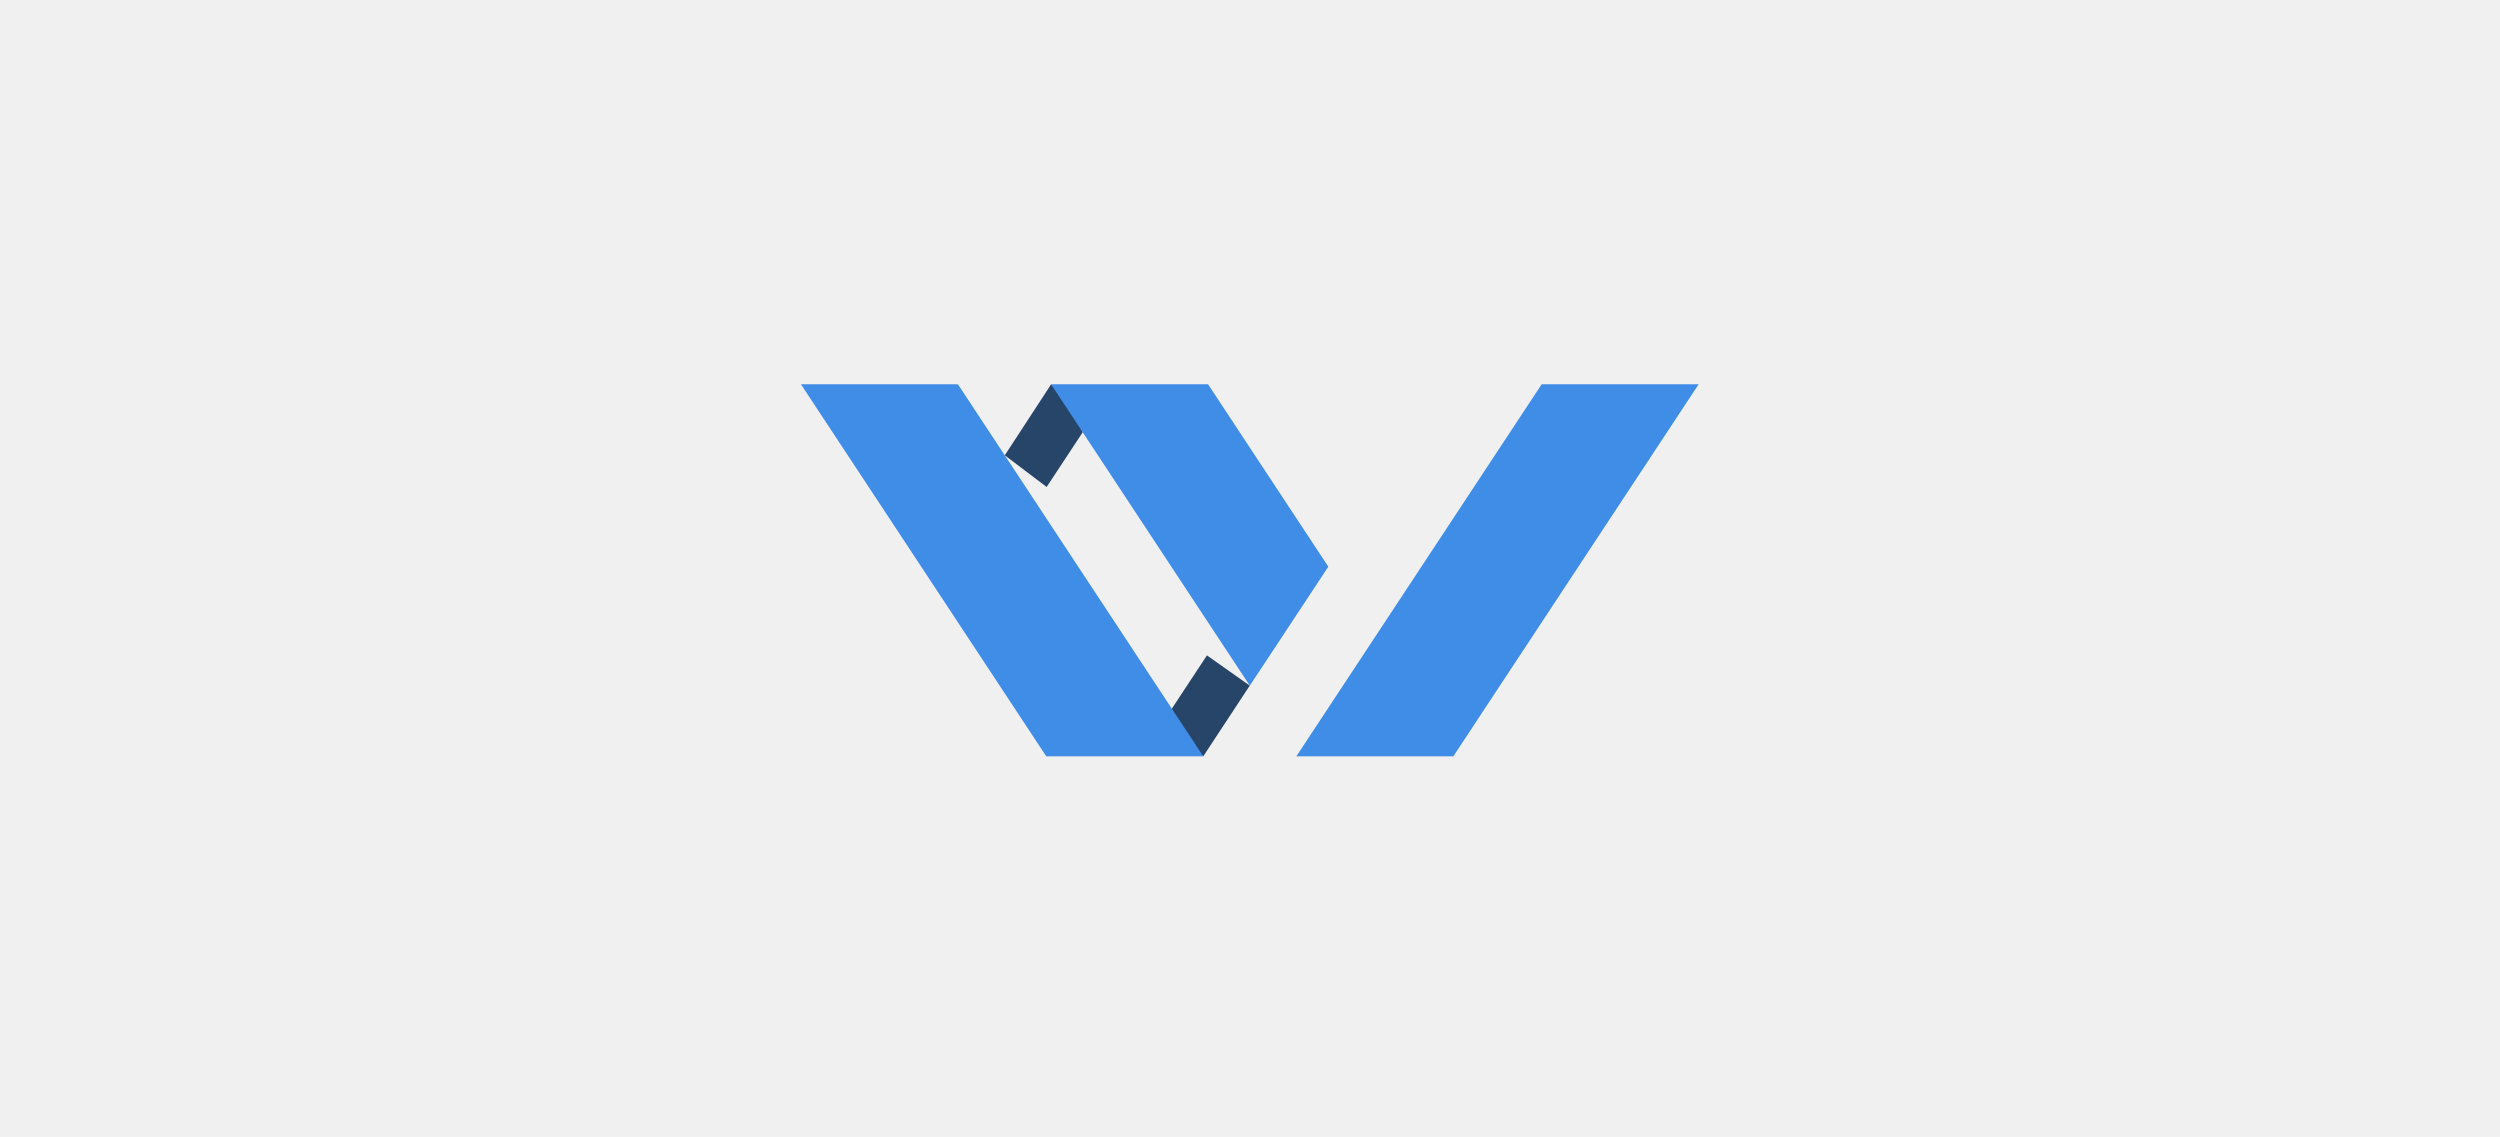
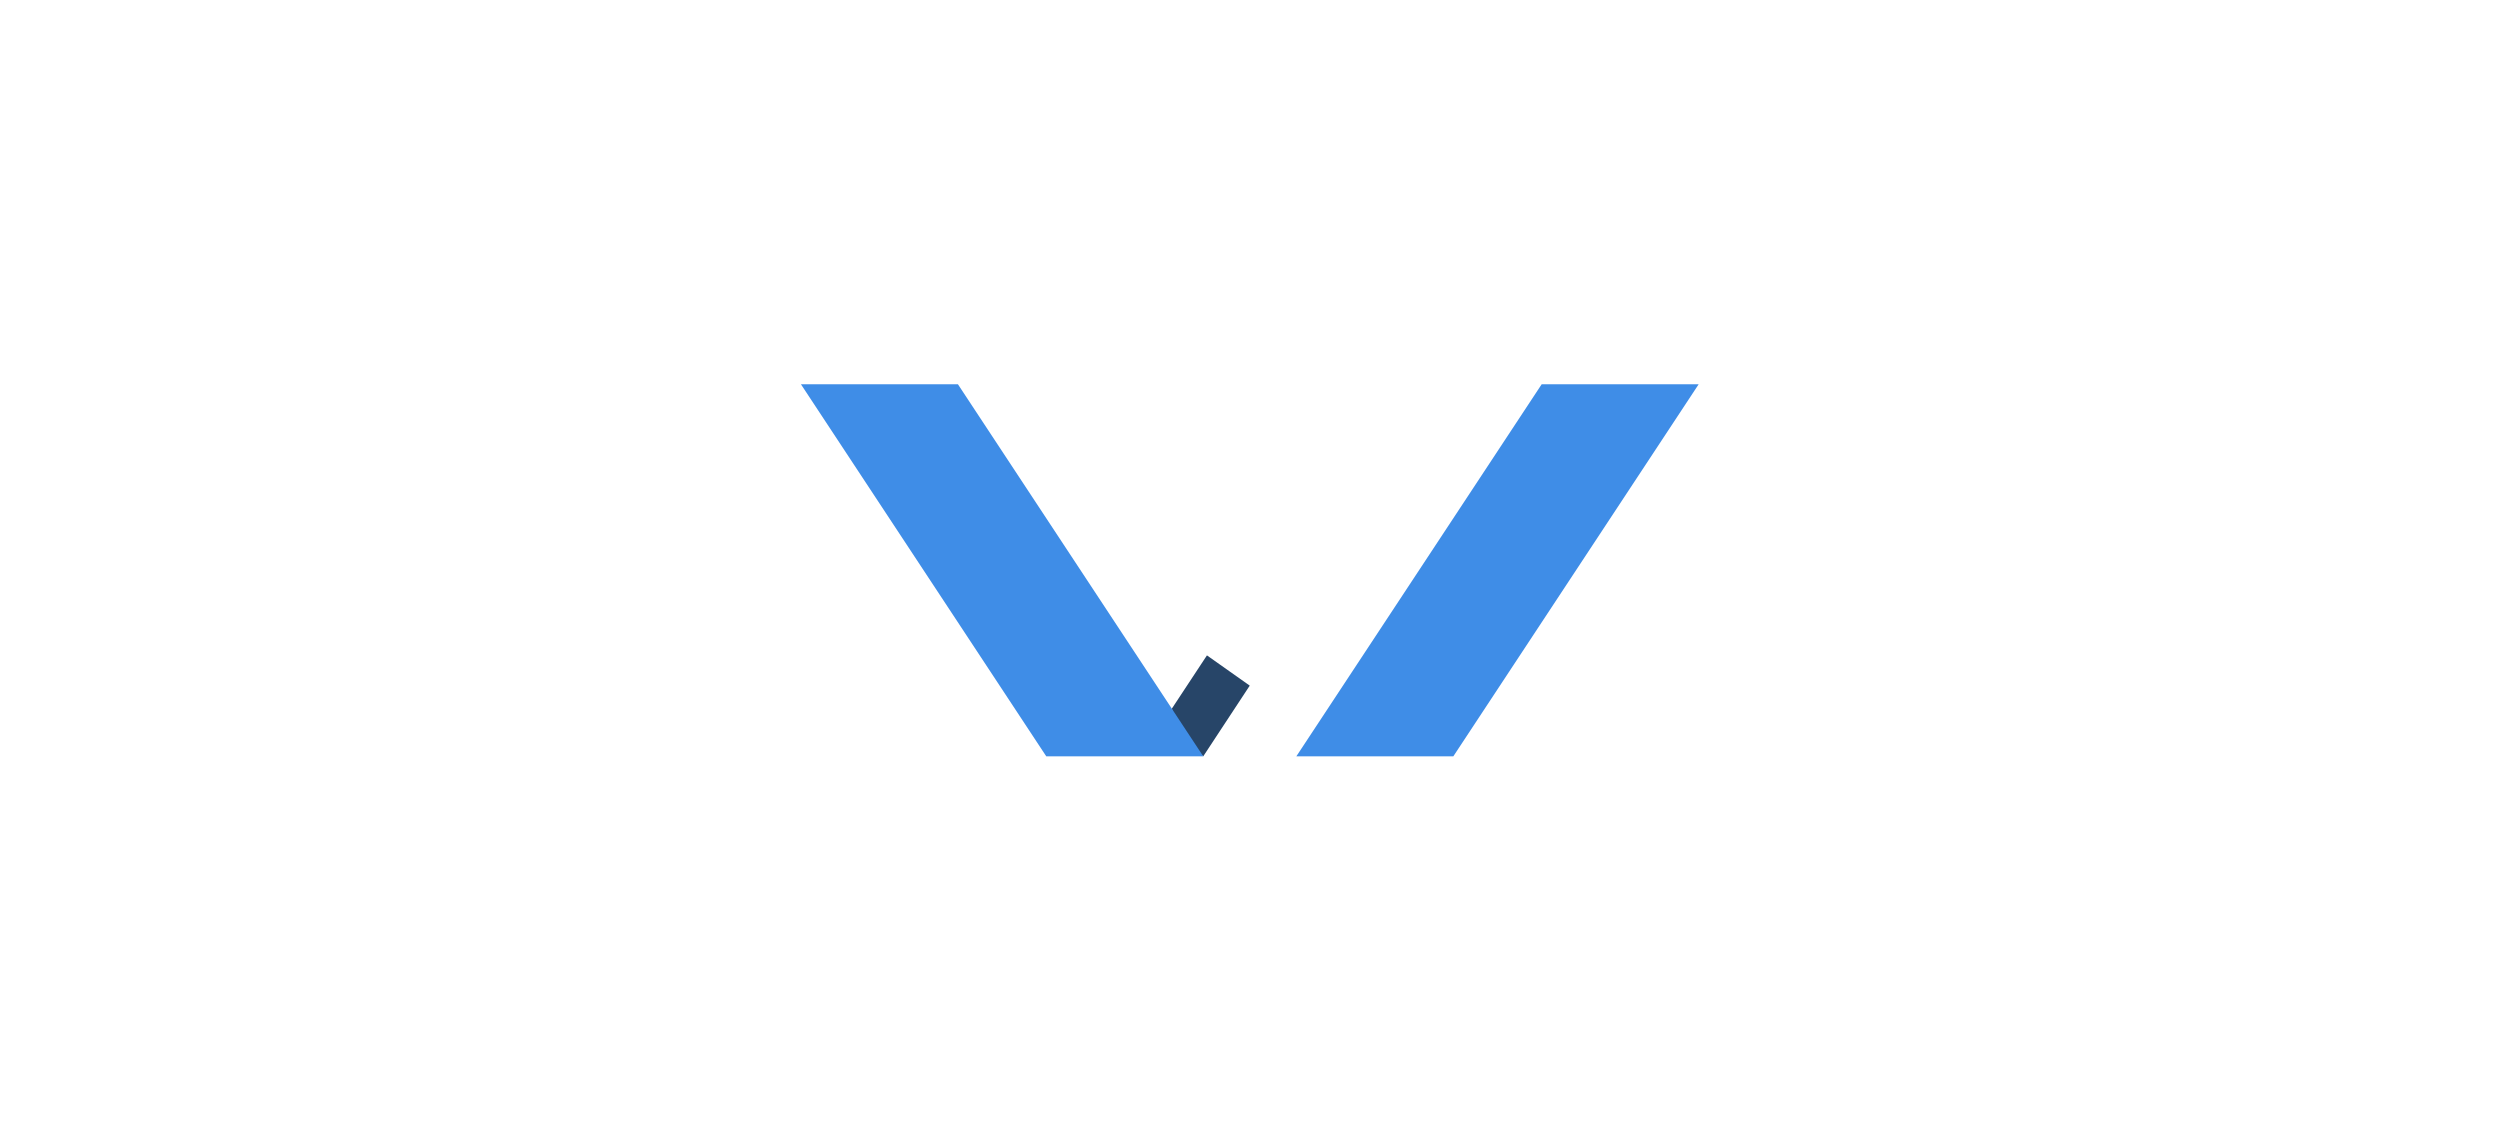
<svg xmlns="http://www.w3.org/2000/svg" xmlns:ns1="http://www.bohemiancoding.com/sketch/ns" width="818px" height="372px" viewBox="0 0 818 372" version="1.1">
  <title>Rectangle 1 + Imported Layers</title>
  <desc>Created with Sketch.</desc>
  <defs />
  <g id="Page-1" stroke="none" stroke-width="1" fill="none" fill-rule="evenodd" ns1:type="MSPage">
    <g id="Artboard-1" ns1:type="MSArtboardGroup" transform="translate(0, -68)">
      <g id="Rectangle-1-+-Imported-Layers" ns1:type="MSLayerGroup" transform="translate(0, 68)">
-         <rect id="Rectangle-1" fill="#F0F0F0" ns1:type="MSShapeGroup" x="0" y="0" width="818" height="372" />
        <g id="Imported-Layers" transform="translate(262, 125)" ns1:type="MSShapeGroup">
          <path d="M121.422,106.87 C121.422,106.87 123.372,113.358 124.67,115.328 C126.799,118.557 131.704,122.468 131.704,122.468 L146.916,99.338 L132.912,89.44 L121.422,106.87 Z" id="Fill-4" fill="#274568" />
-           <path d="M87.655,7.765 C85.915,5.122 81.929,0.741 81.929,0.741 L66.763,23.977 L80.461,34.338 L92.262,16.44 C92.262,16.44 89.359,10.355 87.655,7.765 Z" id="Fill-5" fill="#274568" />
          <path d="M131.704,122.468 L80.336,122.468 L0.073,0.741 L51.44,0.741 L131.704,122.468" id="Fill-1" fill="#3F8DE7" />
-           <path d="M146.939,99.356 L81.915,0.741 L133.282,0.741 L172.627,60.412 L146.939,99.356" id="Fill-2" fill="#3F8DE7" />
          <path d="M213.532,122.468 L162.165,122.468 L242.429,0.741 L293.796,0.741 L213.532,122.468" id="Fill-3" fill="#3F8DE7" />
        </g>
      </g>
    </g>
  </g>
</svg>